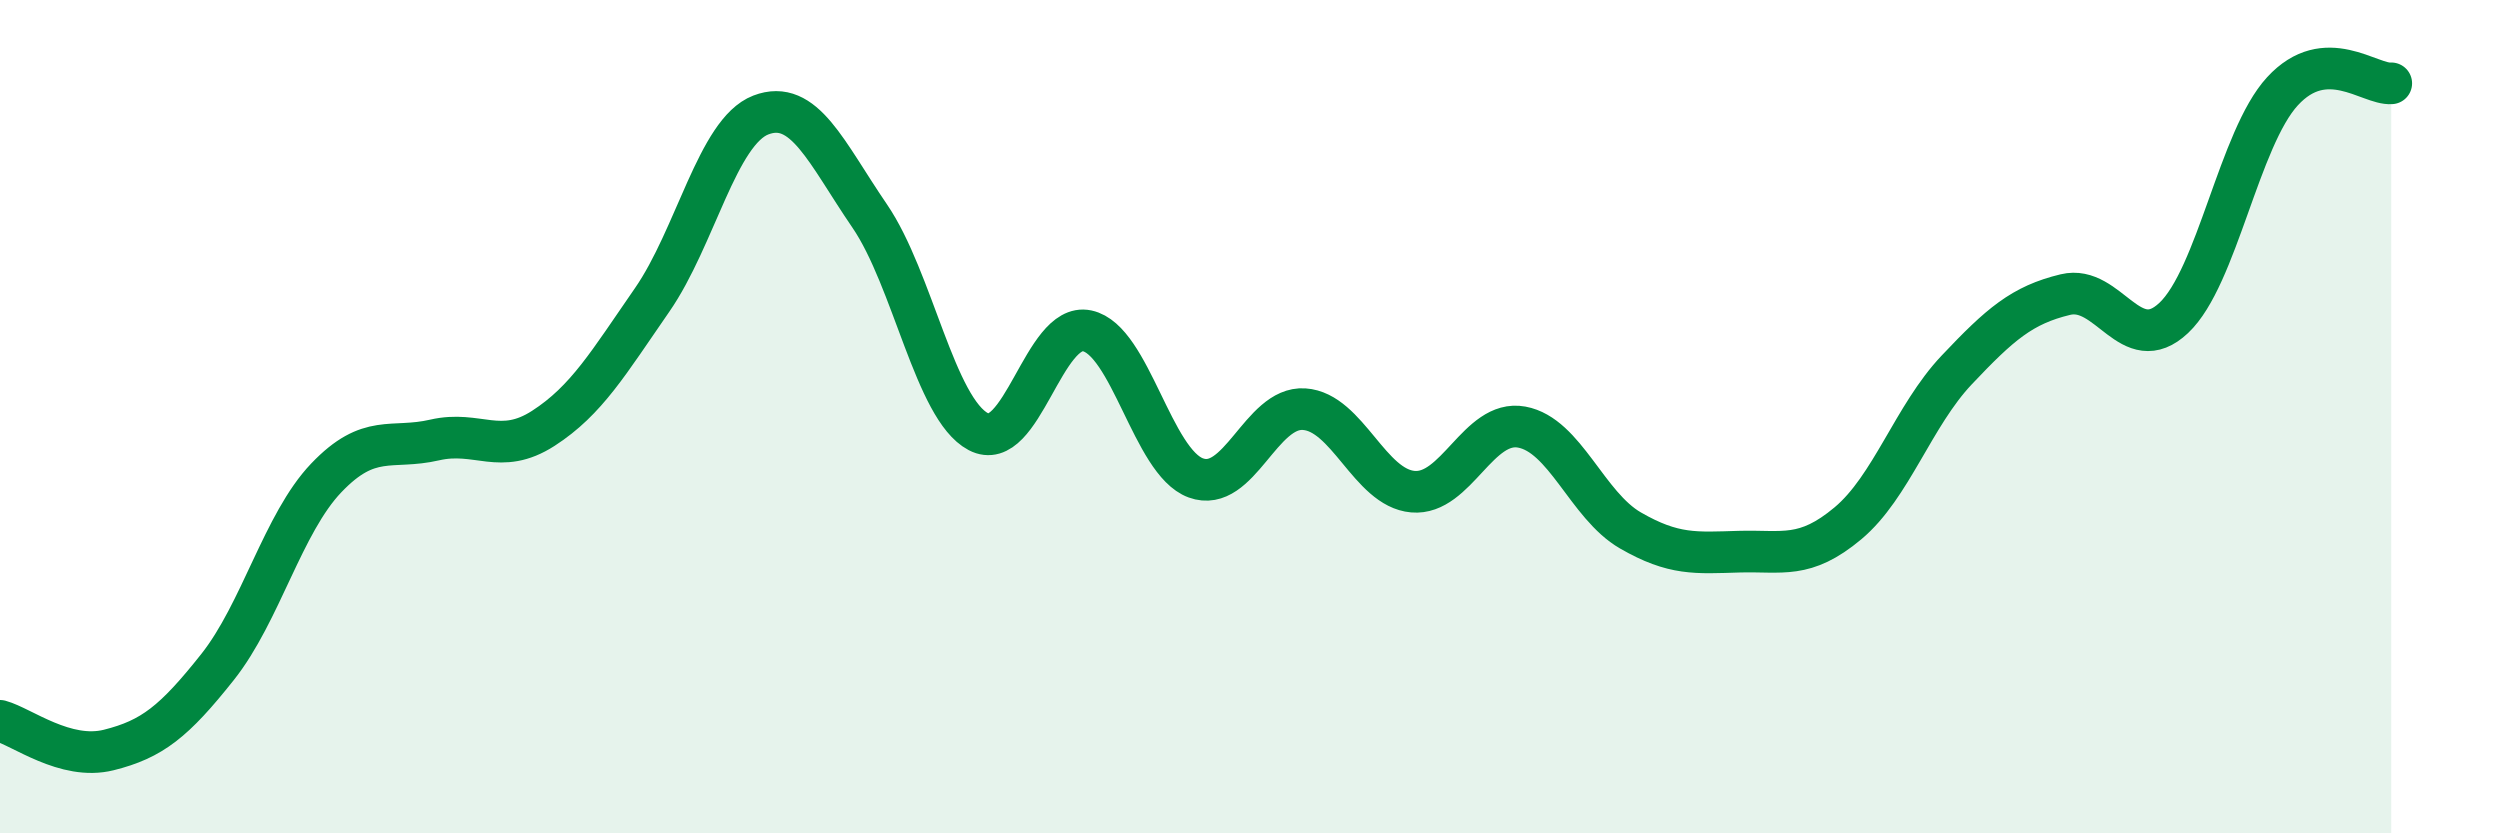
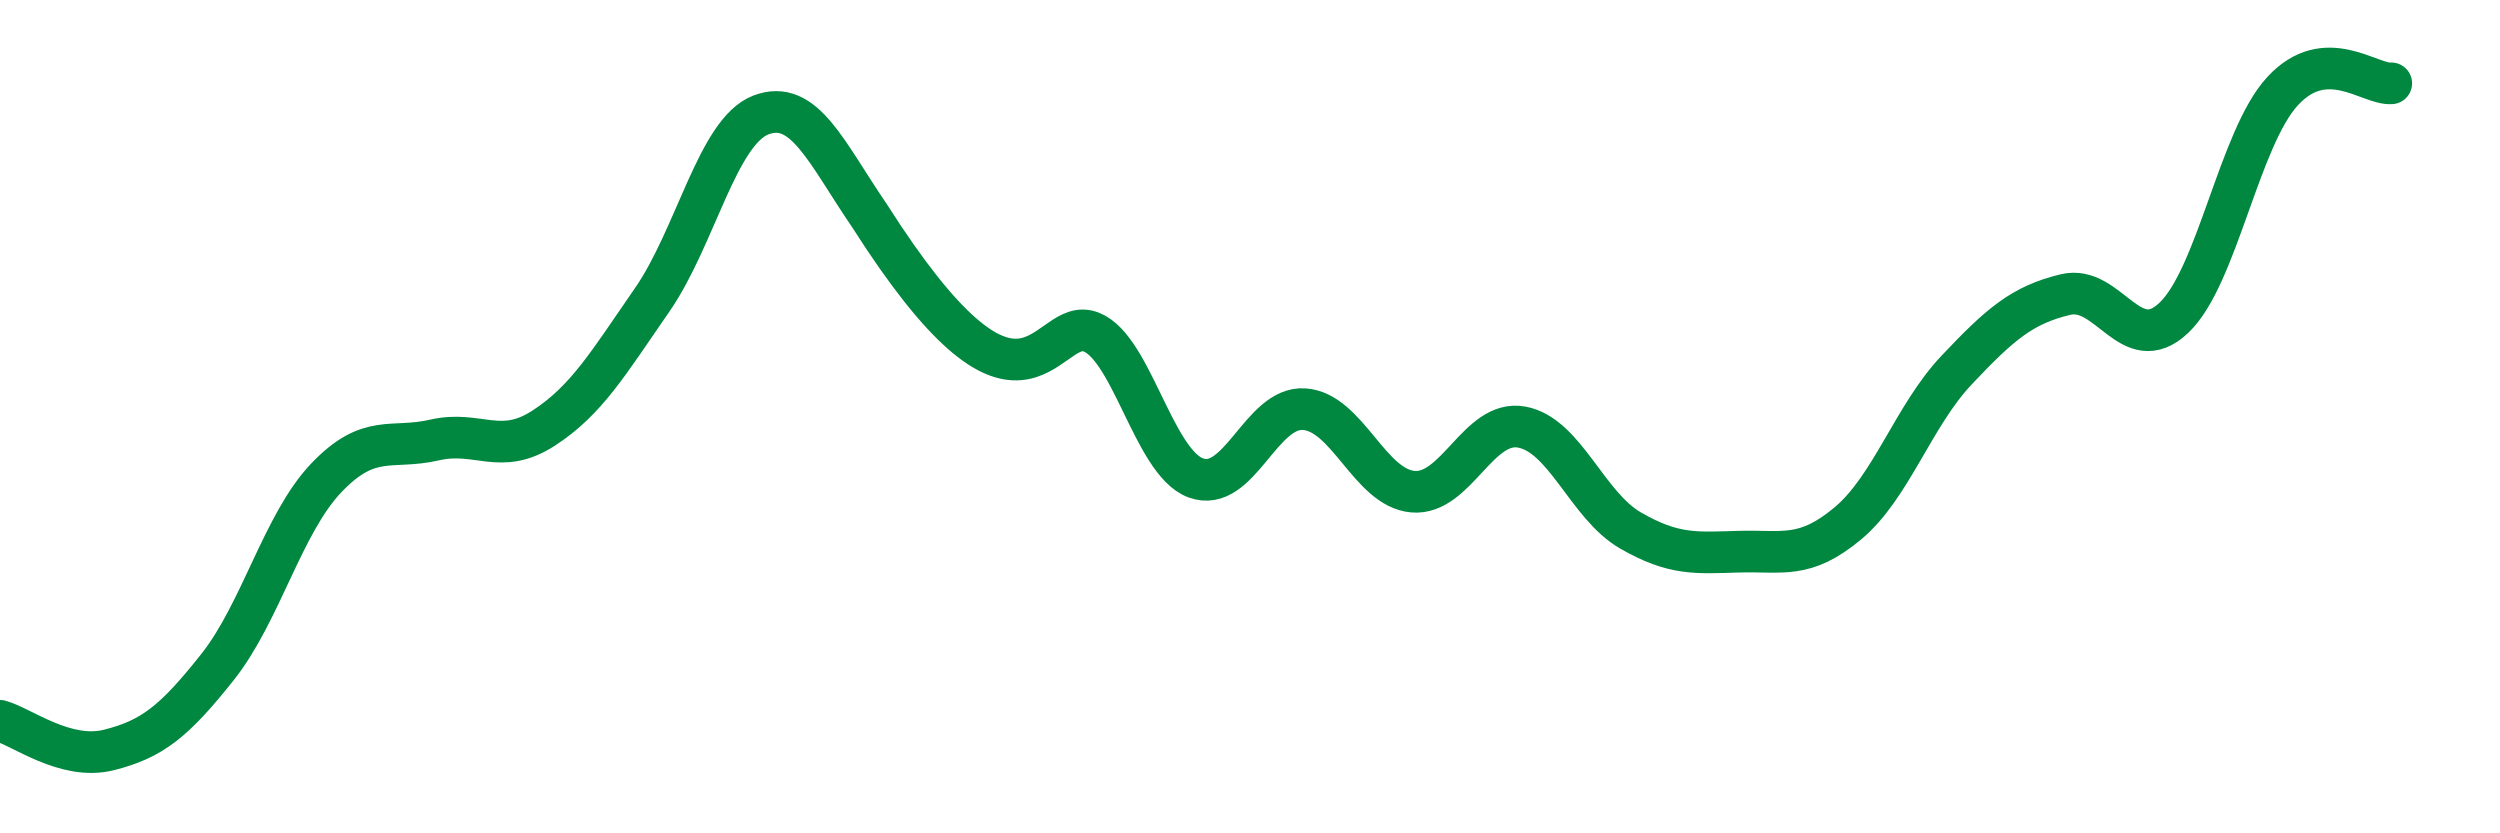
<svg xmlns="http://www.w3.org/2000/svg" width="60" height="20" viewBox="0 0 60 20">
-   <path d="M 0,17.3 C 0.52,17.44 1.57,18.26 2.61,18 C 3.65,17.74 4.18,17.32 5.22,16.01 C 6.26,14.7 6.79,12.56 7.83,11.47 C 8.87,10.38 9.39,10.8 10.43,10.56 C 11.47,10.32 12,10.95 13.04,10.28 C 14.08,9.61 14.61,8.7 15.65,7.2 C 16.69,5.7 17.22,3.16 18.26,2.76 C 19.3,2.36 19.83,3.66 20.87,5.18 C 21.91,6.7 22.44,9.81 23.48,10.36 C 24.52,10.91 25.05,7.72 26.09,7.94 C 27.13,8.16 27.66,11.09 28.7,11.47 C 29.74,11.85 30.26,9.75 31.3,9.82 C 32.34,9.89 32.87,11.71 33.91,11.8 C 34.95,11.89 35.48,10.06 36.52,10.25 C 37.56,10.44 38.09,12.13 39.13,12.73 C 40.17,13.33 40.7,13.27 41.74,13.24 C 42.78,13.21 43.31,13.43 44.35,12.56 C 45.39,11.69 45.92,9.98 46.96,8.88 C 48,7.78 48.53,7.32 49.57,7.07 C 50.61,6.82 51.13,8.61 52.17,7.63 C 53.21,6.65 53.74,3.32 54.78,2.19 C 55.82,1.06 56.87,2.04 57.39,2L57.39 20L0 20Z" fill="#008740" opacity="0.1" stroke-linecap="round" stroke-linejoin="round" />
-   <path d="M 0,17.3 C 0.52,17.44 1.57,18.26 2.61,18 C 3.65,17.74 4.18,17.32 5.22,16.01 C 6.26,14.7 6.79,12.56 7.83,11.47 C 8.87,10.38 9.39,10.8 10.43,10.56 C 11.47,10.32 12,10.95 13.04,10.28 C 14.08,9.61 14.61,8.7 15.65,7.2 C 16.69,5.7 17.22,3.16 18.26,2.76 C 19.3,2.36 19.83,3.66 20.87,5.18 C 21.91,6.7 22.44,9.81 23.48,10.36 C 24.52,10.91 25.05,7.72 26.09,7.94 C 27.13,8.16 27.66,11.09 28.7,11.47 C 29.74,11.85 30.26,9.75 31.3,9.82 C 32.34,9.89 32.87,11.71 33.91,11.8 C 34.95,11.89 35.48,10.06 36.52,10.25 C 37.56,10.44 38.09,12.13 39.13,12.73 C 40.17,13.33 40.7,13.27 41.74,13.24 C 42.78,13.21 43.31,13.43 44.35,12.56 C 45.39,11.69 45.92,9.98 46.96,8.88 C 48,7.78 48.53,7.32 49.57,7.07 C 50.61,6.82 51.13,8.61 52.17,7.63 C 53.21,6.65 53.74,3.32 54.78,2.19 C 55.82,1.06 56.87,2.04 57.39,2" stroke="#008740" stroke-width="1" fill="none" stroke-linecap="round" stroke-linejoin="round" />
+   <path d="M 0,17.3 C 0.52,17.44 1.57,18.26 2.61,18 C 3.65,17.74 4.18,17.32 5.22,16.01 C 6.26,14.7 6.79,12.56 7.83,11.47 C 8.87,10.38 9.39,10.8 10.43,10.56 C 11.47,10.32 12,10.95 13.04,10.28 C 14.08,9.61 14.61,8.7 15.65,7.2 C 16.69,5.7 17.22,3.16 18.26,2.76 C 19.3,2.36 19.83,3.66 20.87,5.18 C 24.52,10.91 25.05,7.72 26.09,7.94 C 27.13,8.16 27.66,11.09 28.7,11.47 C 29.74,11.85 30.26,9.75 31.3,9.82 C 32.34,9.89 32.87,11.71 33.91,11.8 C 34.95,11.89 35.48,10.06 36.52,10.25 C 37.56,10.44 38.09,12.13 39.13,12.73 C 40.17,13.33 40.7,13.27 41.74,13.24 C 42.78,13.21 43.31,13.43 44.35,12.56 C 45.39,11.69 45.92,9.98 46.96,8.88 C 48,7.78 48.53,7.32 49.57,7.07 C 50.61,6.82 51.13,8.61 52.17,7.63 C 53.21,6.65 53.74,3.32 54.78,2.19 C 55.82,1.06 56.87,2.04 57.39,2" stroke="#008740" stroke-width="1" fill="none" stroke-linecap="round" stroke-linejoin="round" />
</svg>